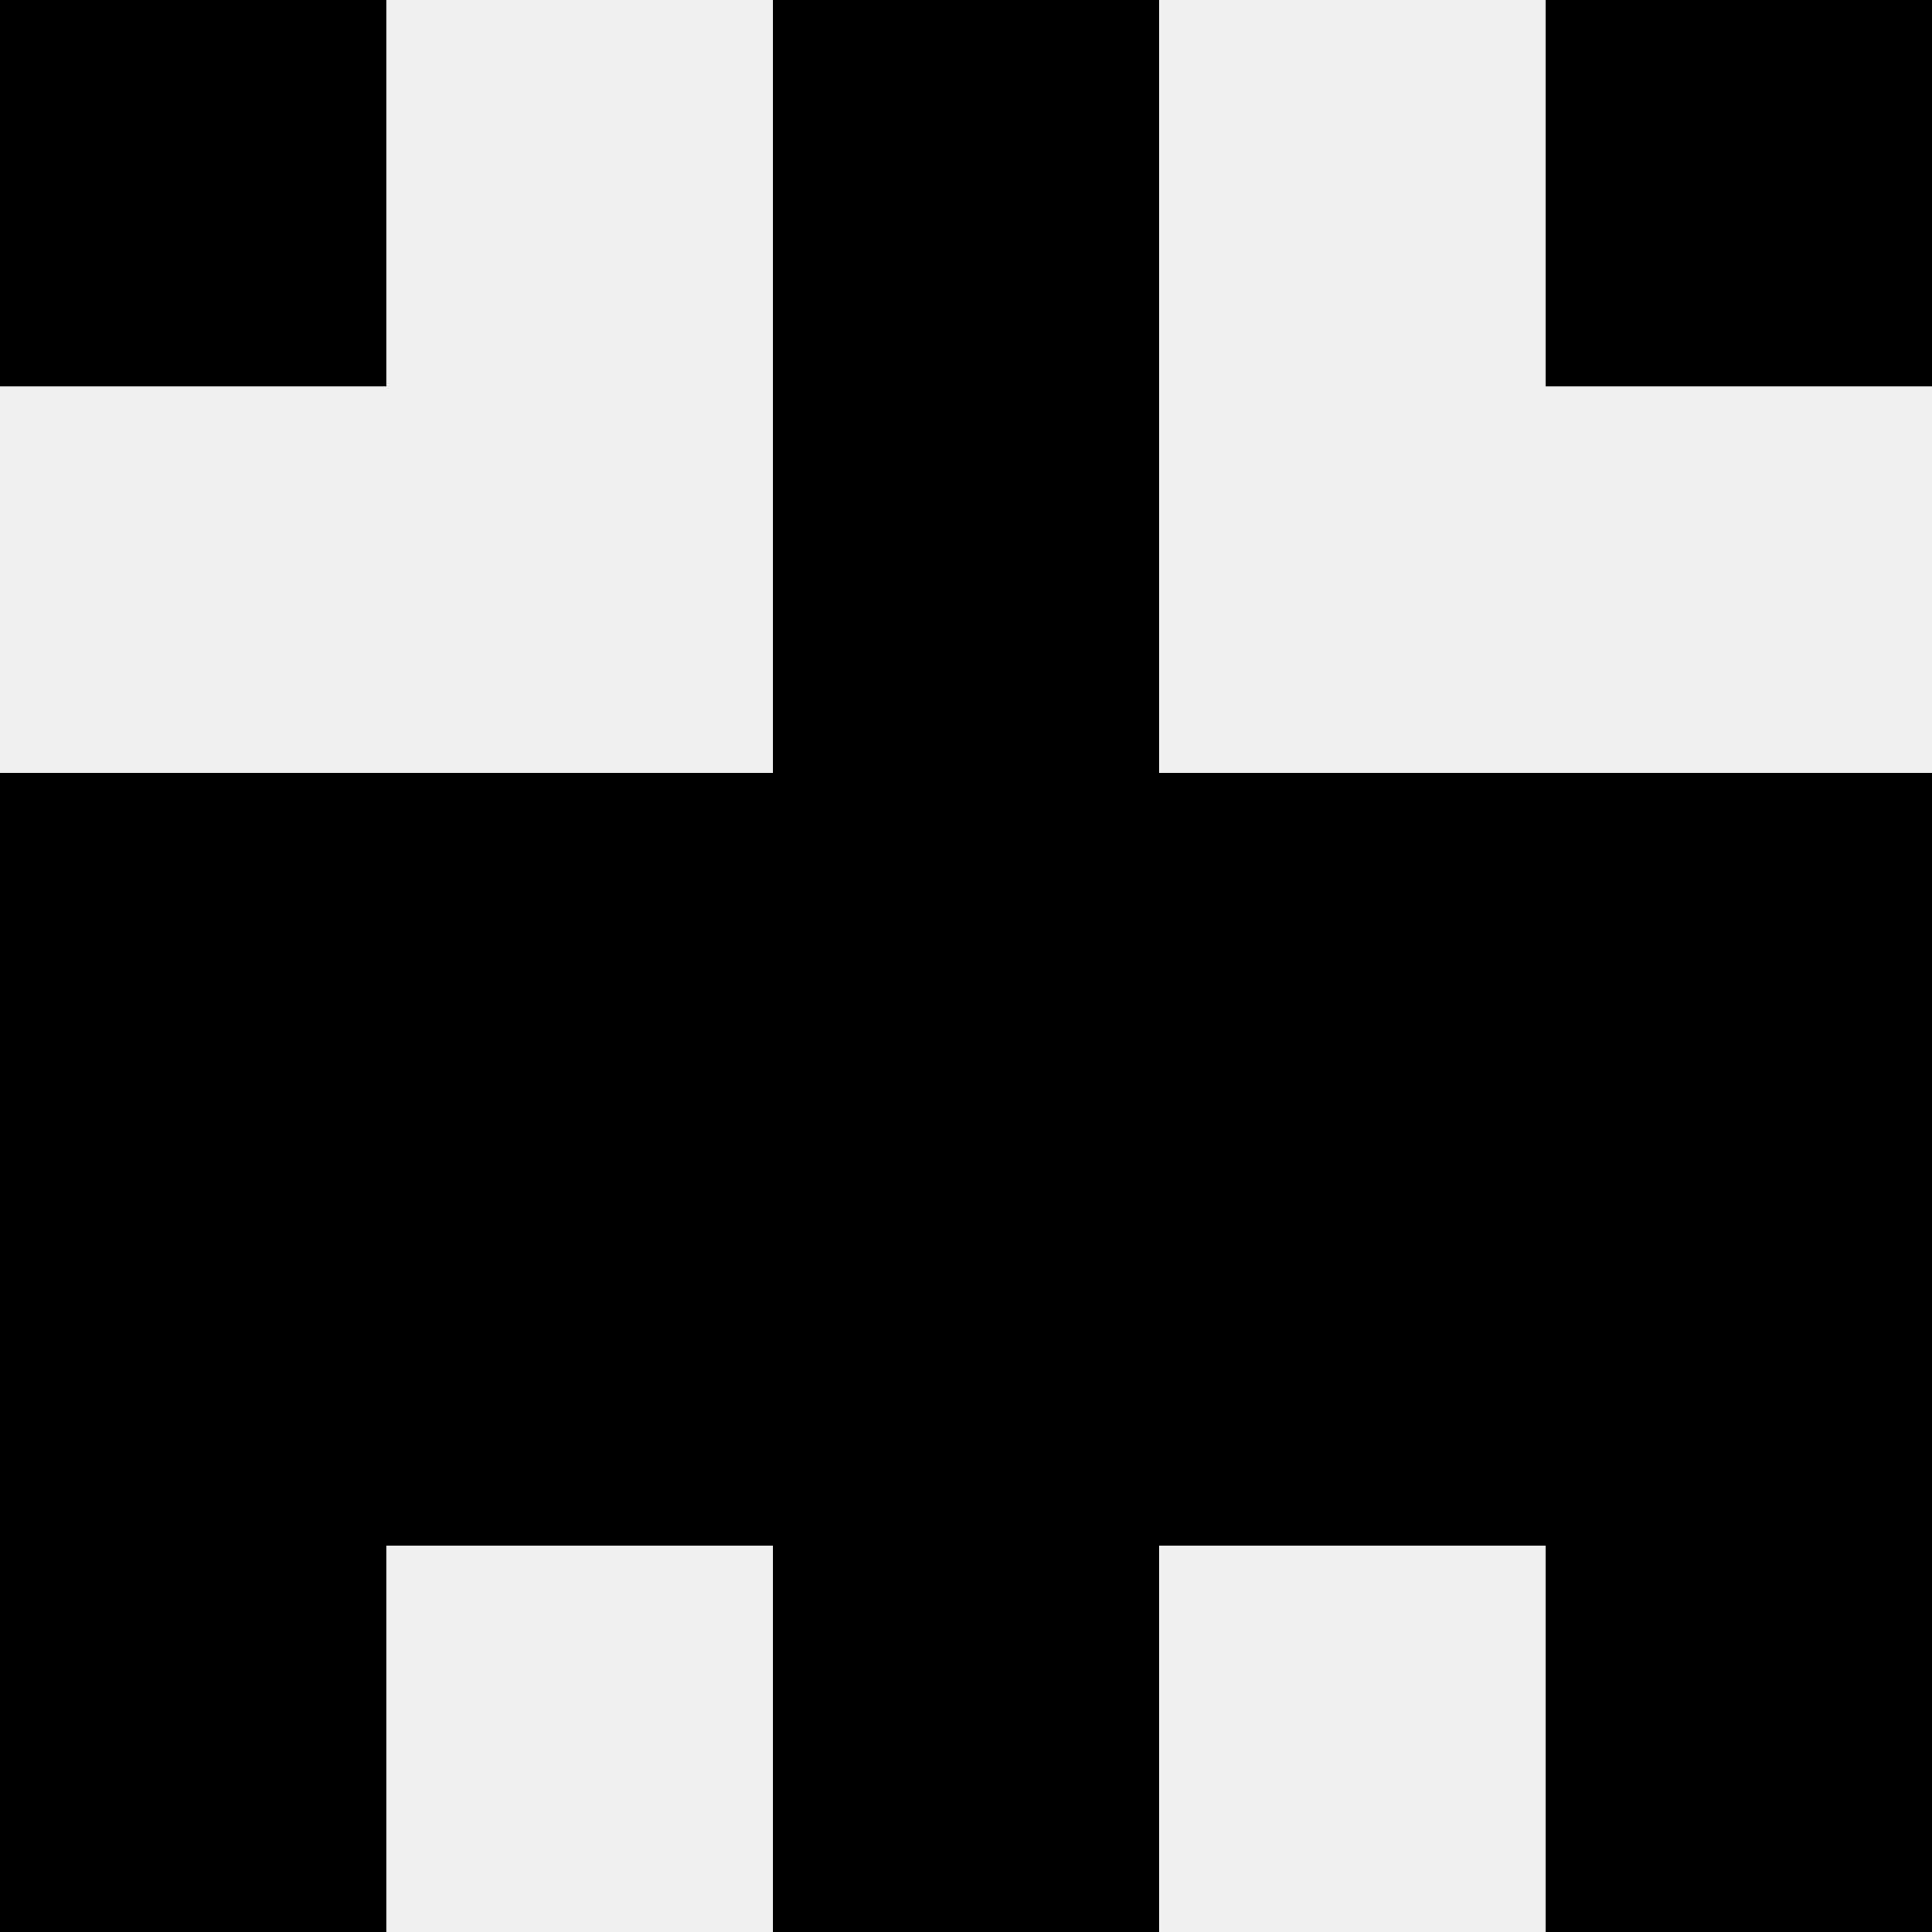
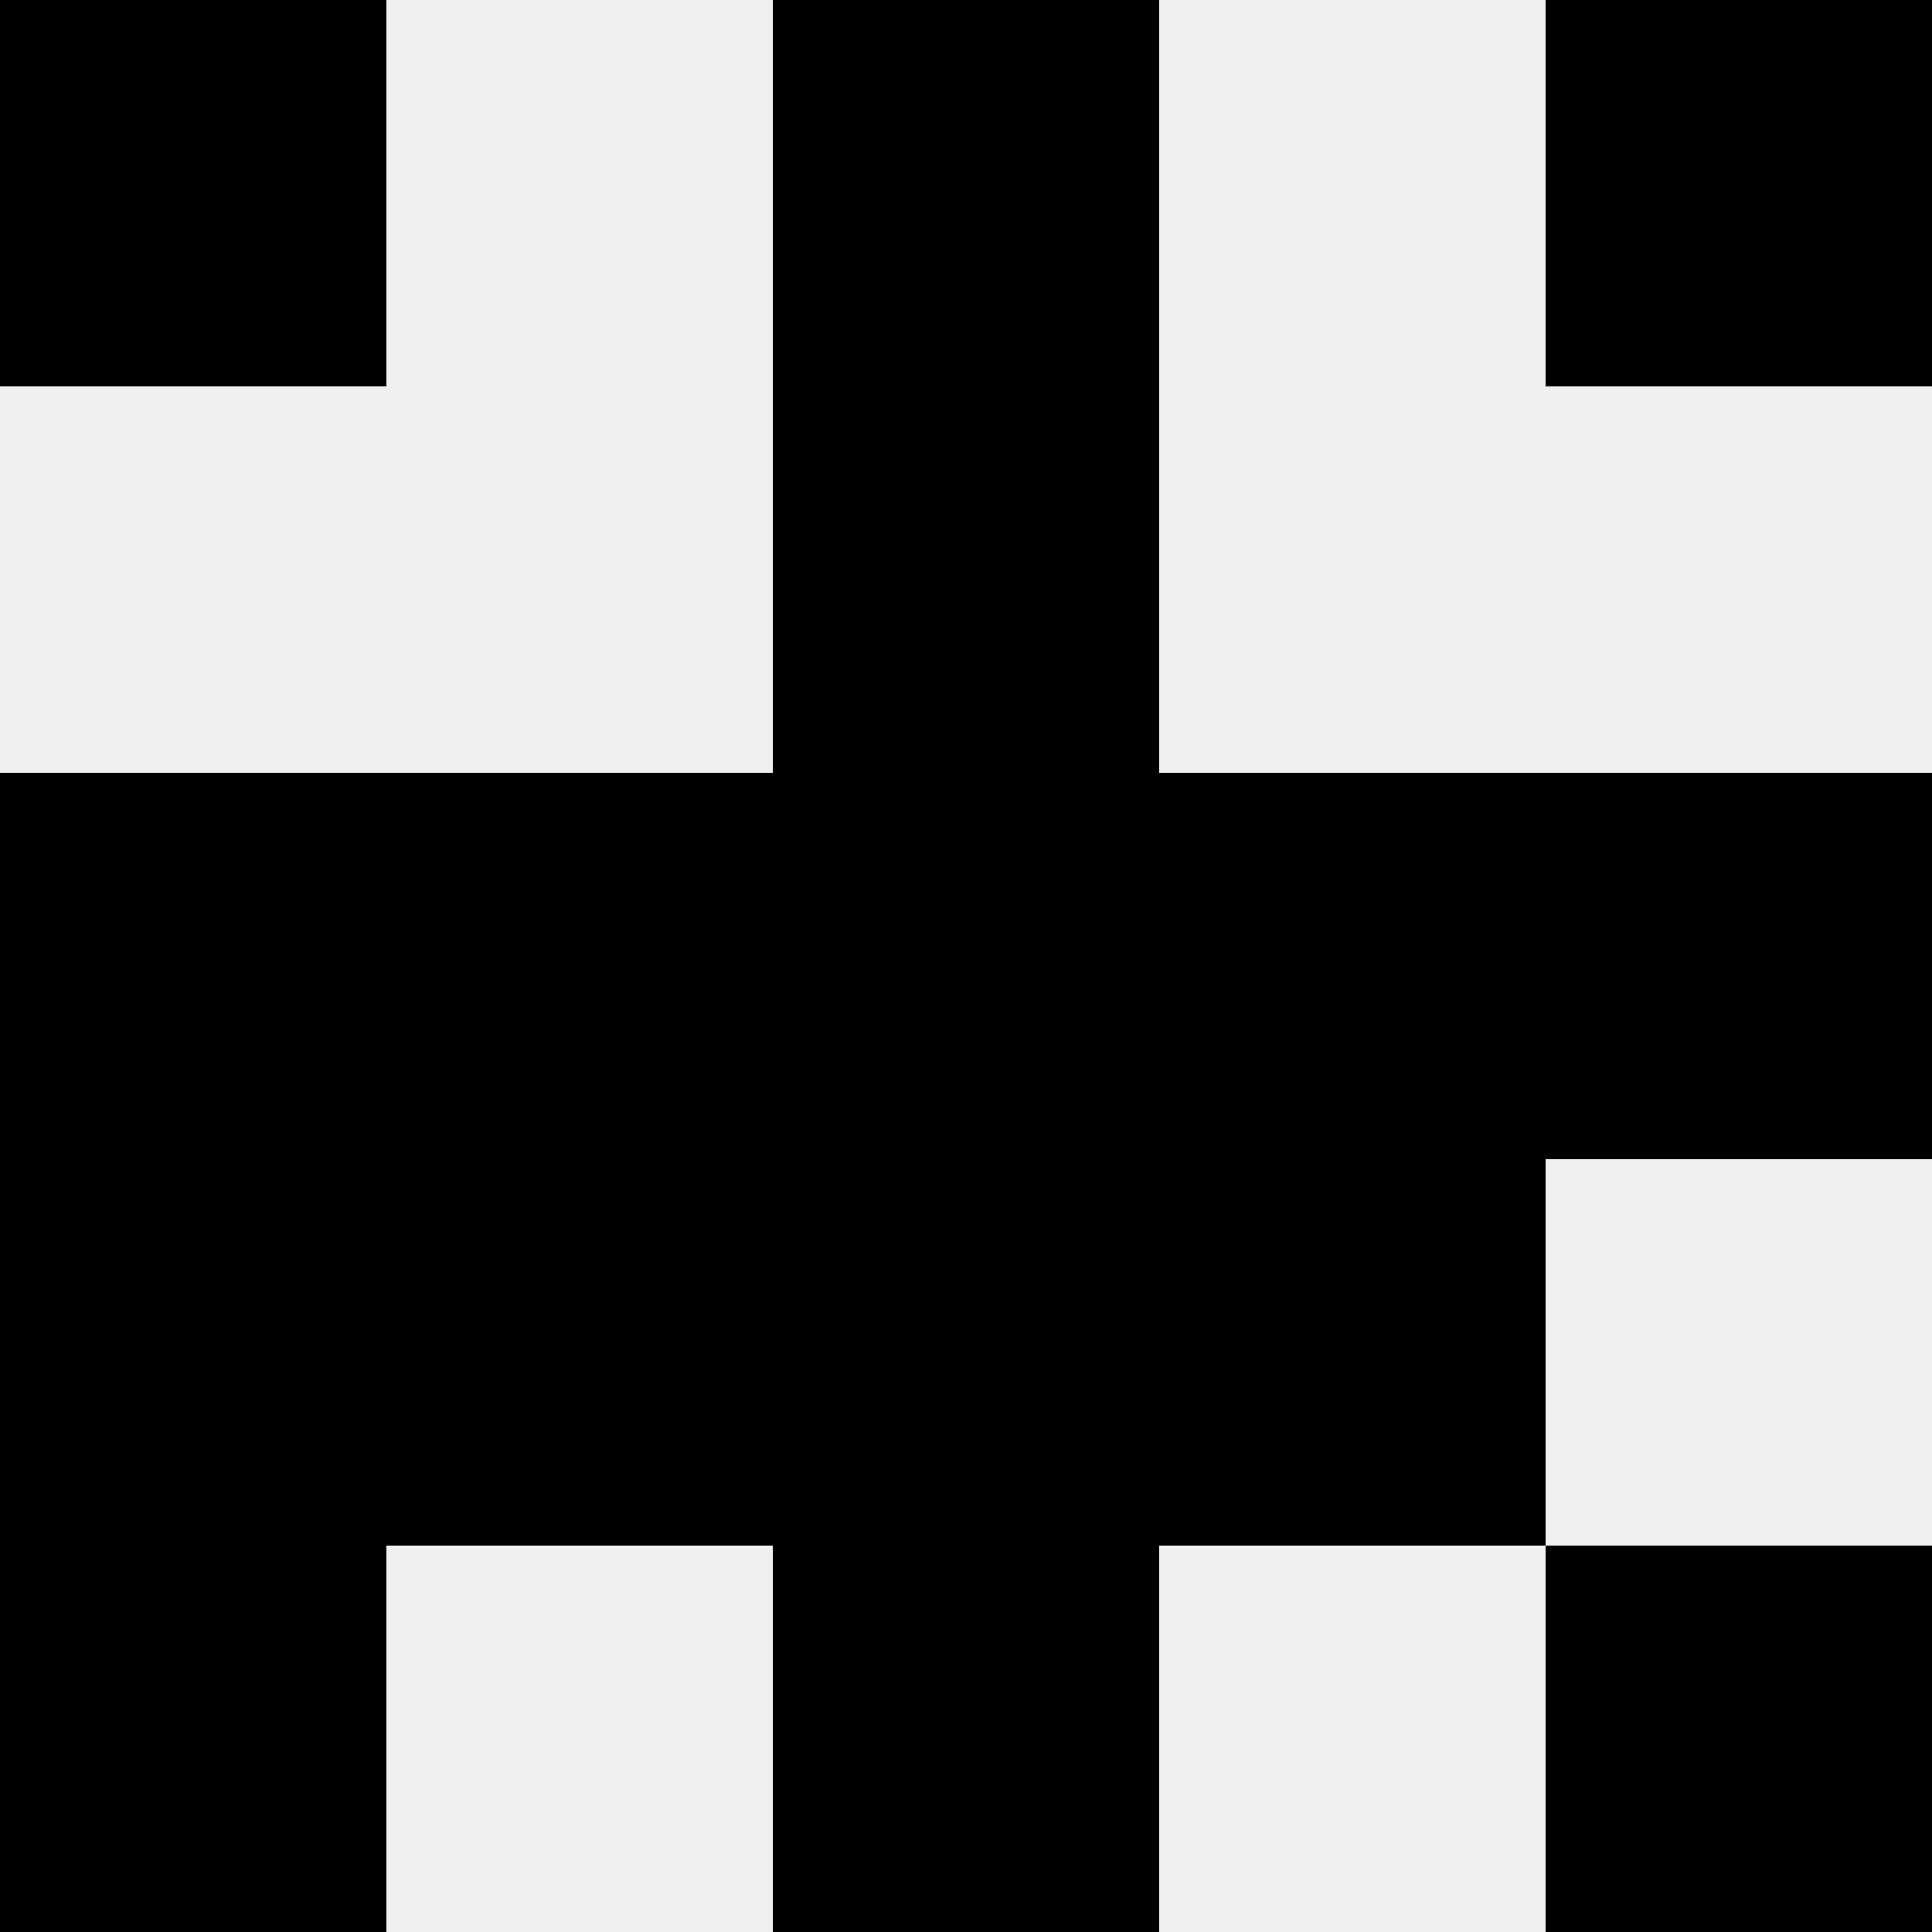
<svg xmlns="http://www.w3.org/2000/svg" width="80" height="80">
  <rect width="100%" height="100%" fill="#f0f0f0" />
  <rect x="0" y="0" width="16" height="16" fill="hsl(46, 70%, 50%)" />
  <rect x="64" y="0" width="16" height="16" fill="hsl(46, 70%, 50%)" />
-   <rect x="32" y="0" width="16" height="16" fill="hsl(46, 70%, 50%)" />
  <rect x="32" y="0" width="16" height="16" fill="hsl(46, 70%, 50%)" />
  <rect x="32" y="16" width="16" height="16" fill="hsl(46, 70%, 50%)" />
  <rect x="32" y="16" width="16" height="16" fill="hsl(46, 70%, 50%)" />
  <rect x="0" y="32" width="16" height="16" fill="hsl(46, 70%, 50%)" />
  <rect x="64" y="32" width="16" height="16" fill="hsl(46, 70%, 50%)" />
  <rect x="16" y="32" width="16" height="16" fill="hsl(46, 70%, 50%)" />
  <rect x="48" y="32" width="16" height="16" fill="hsl(46, 70%, 50%)" />
  <rect x="32" y="32" width="16" height="16" fill="hsl(46, 70%, 50%)" />
  <rect x="32" y="32" width="16" height="16" fill="hsl(46, 70%, 50%)" />
  <rect x="0" y="48" width="16" height="16" fill="hsl(46, 70%, 50%)" />
-   <rect x="64" y="48" width="16" height="16" fill="hsl(46, 70%, 50%)" />
  <rect x="16" y="48" width="16" height="16" fill="hsl(46, 70%, 50%)" />
  <rect x="48" y="48" width="16" height="16" fill="hsl(46, 70%, 50%)" />
  <rect x="32" y="48" width="16" height="16" fill="hsl(46, 70%, 50%)" />
  <rect x="32" y="48" width="16" height="16" fill="hsl(46, 70%, 50%)" />
  <rect x="0" y="64" width="16" height="16" fill="hsl(46, 70%, 50%)" />
  <rect x="64" y="64" width="16" height="16" fill="hsl(46, 70%, 50%)" />
  <rect x="32" y="64" width="16" height="16" fill="hsl(46, 70%, 50%)" />
  <rect x="32" y="64" width="16" height="16" fill="hsl(46, 70%, 50%)" />
</svg>